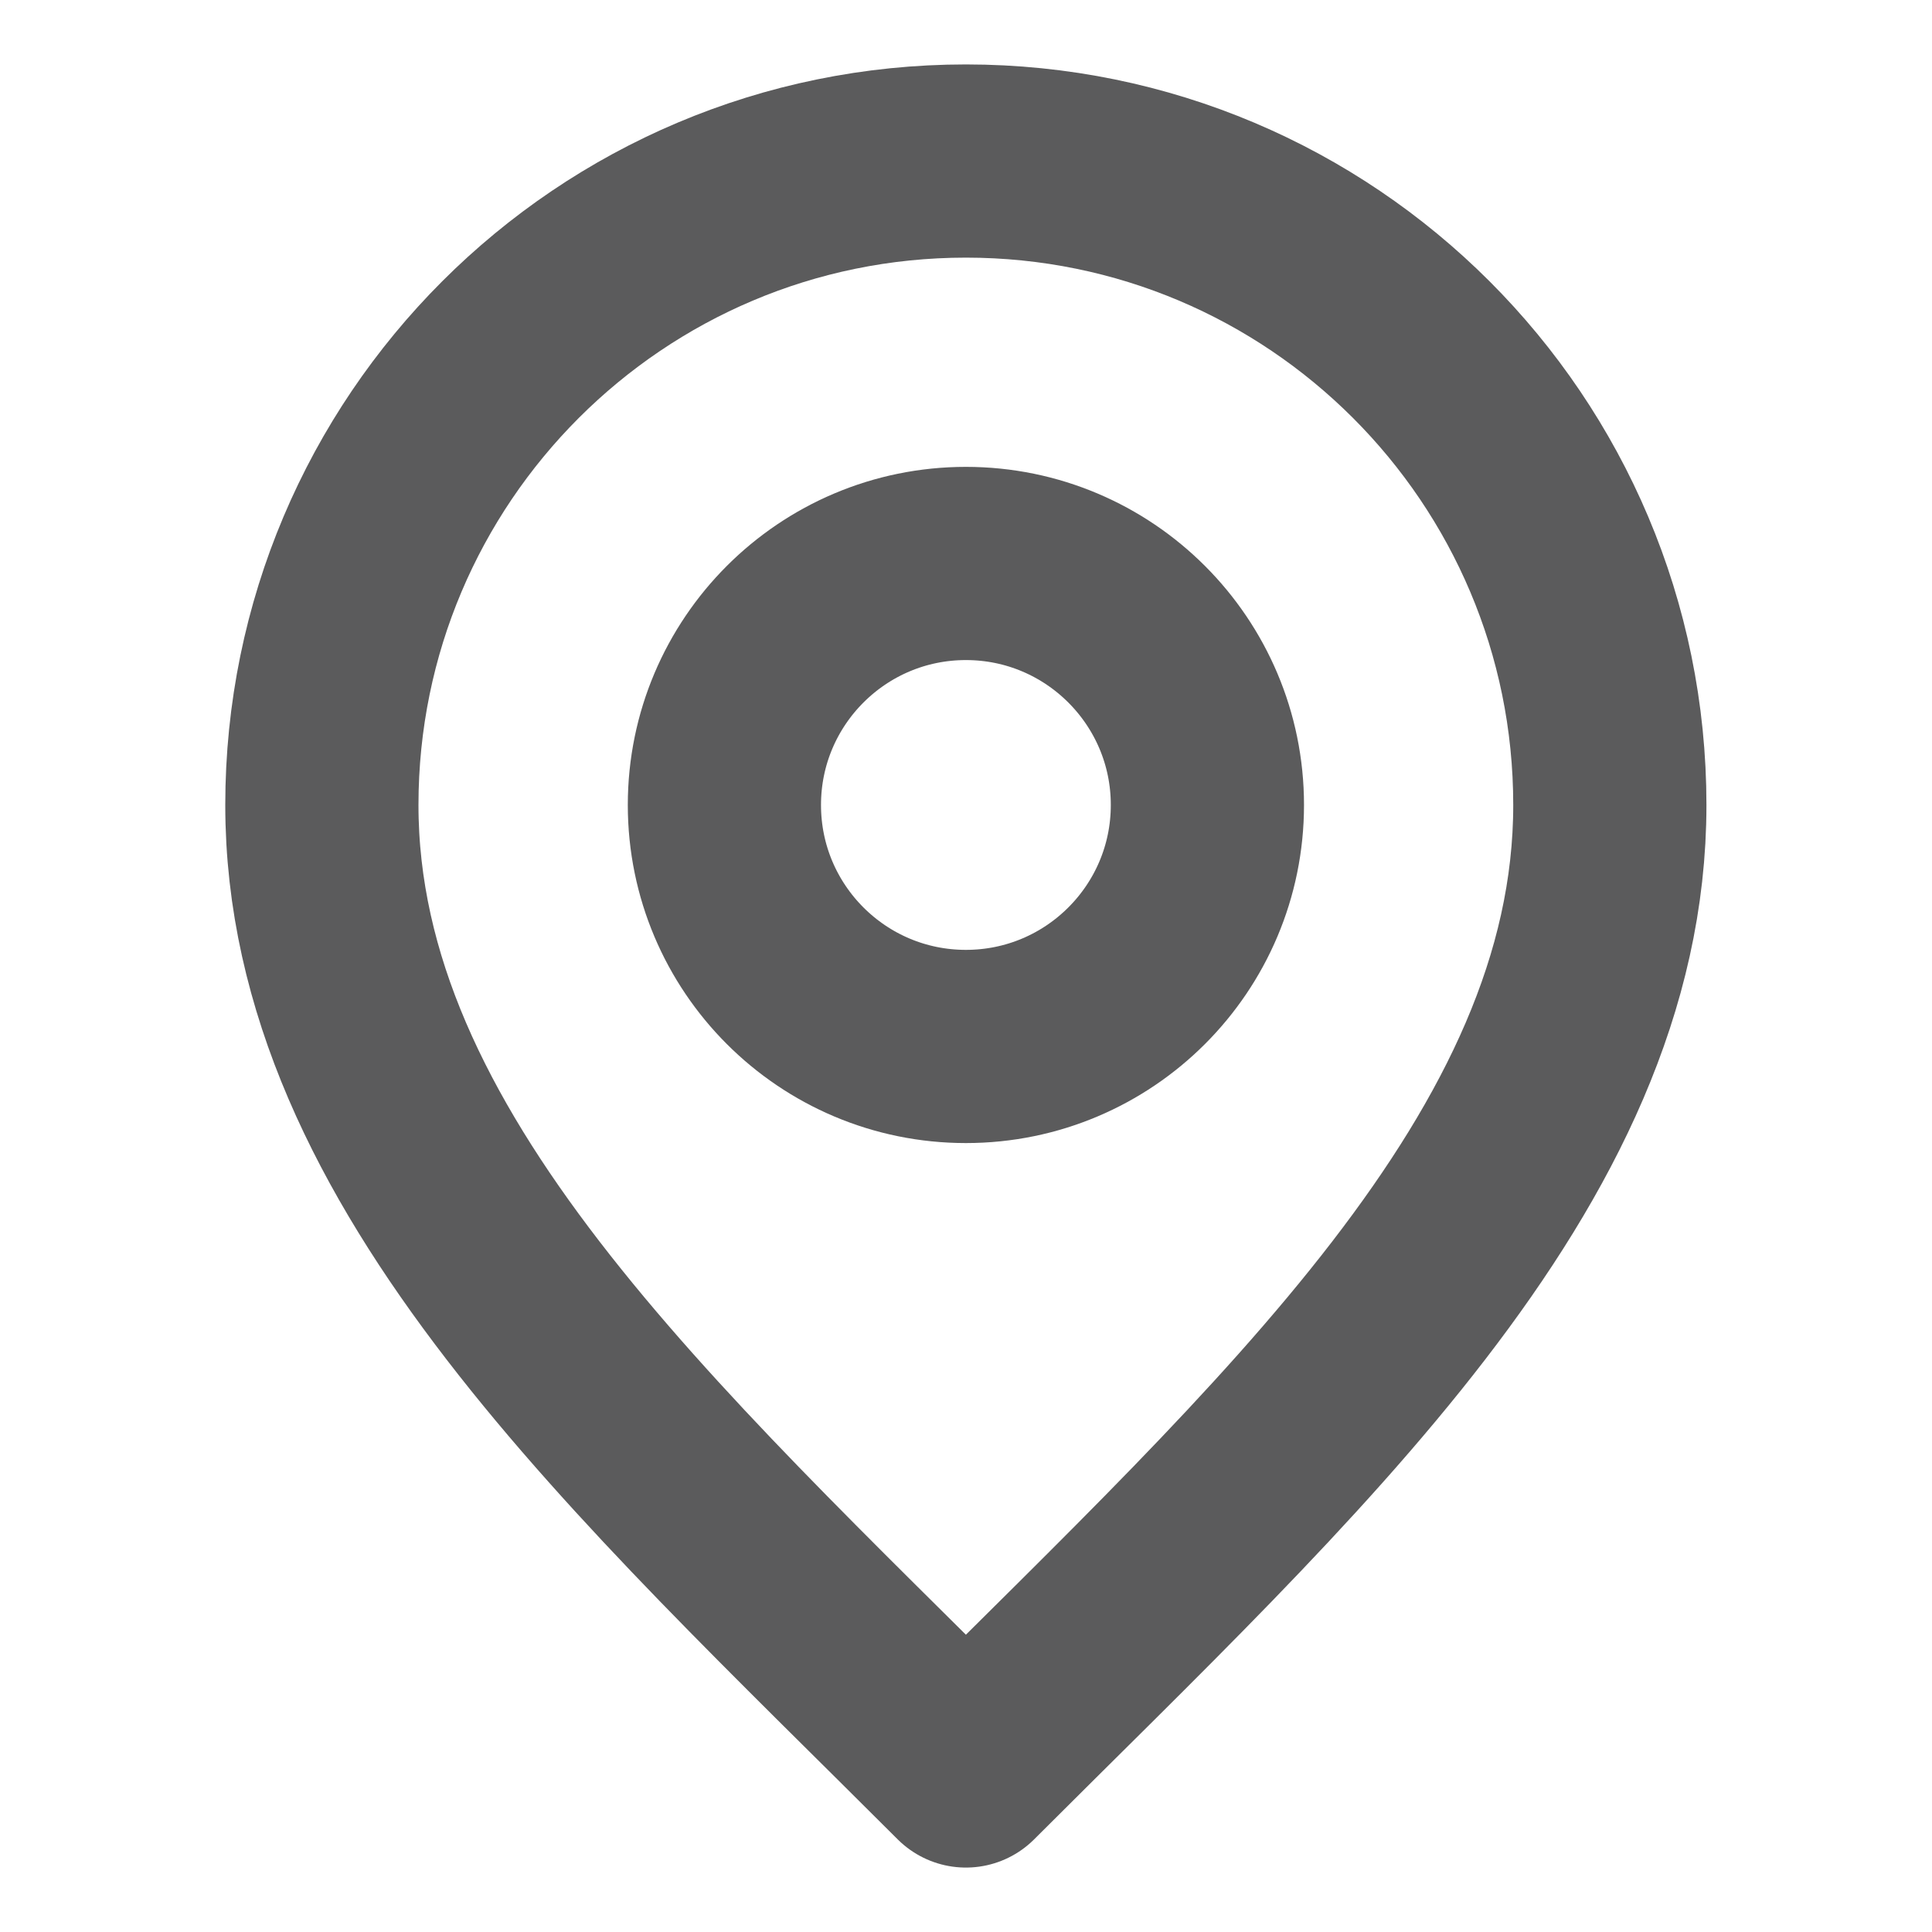
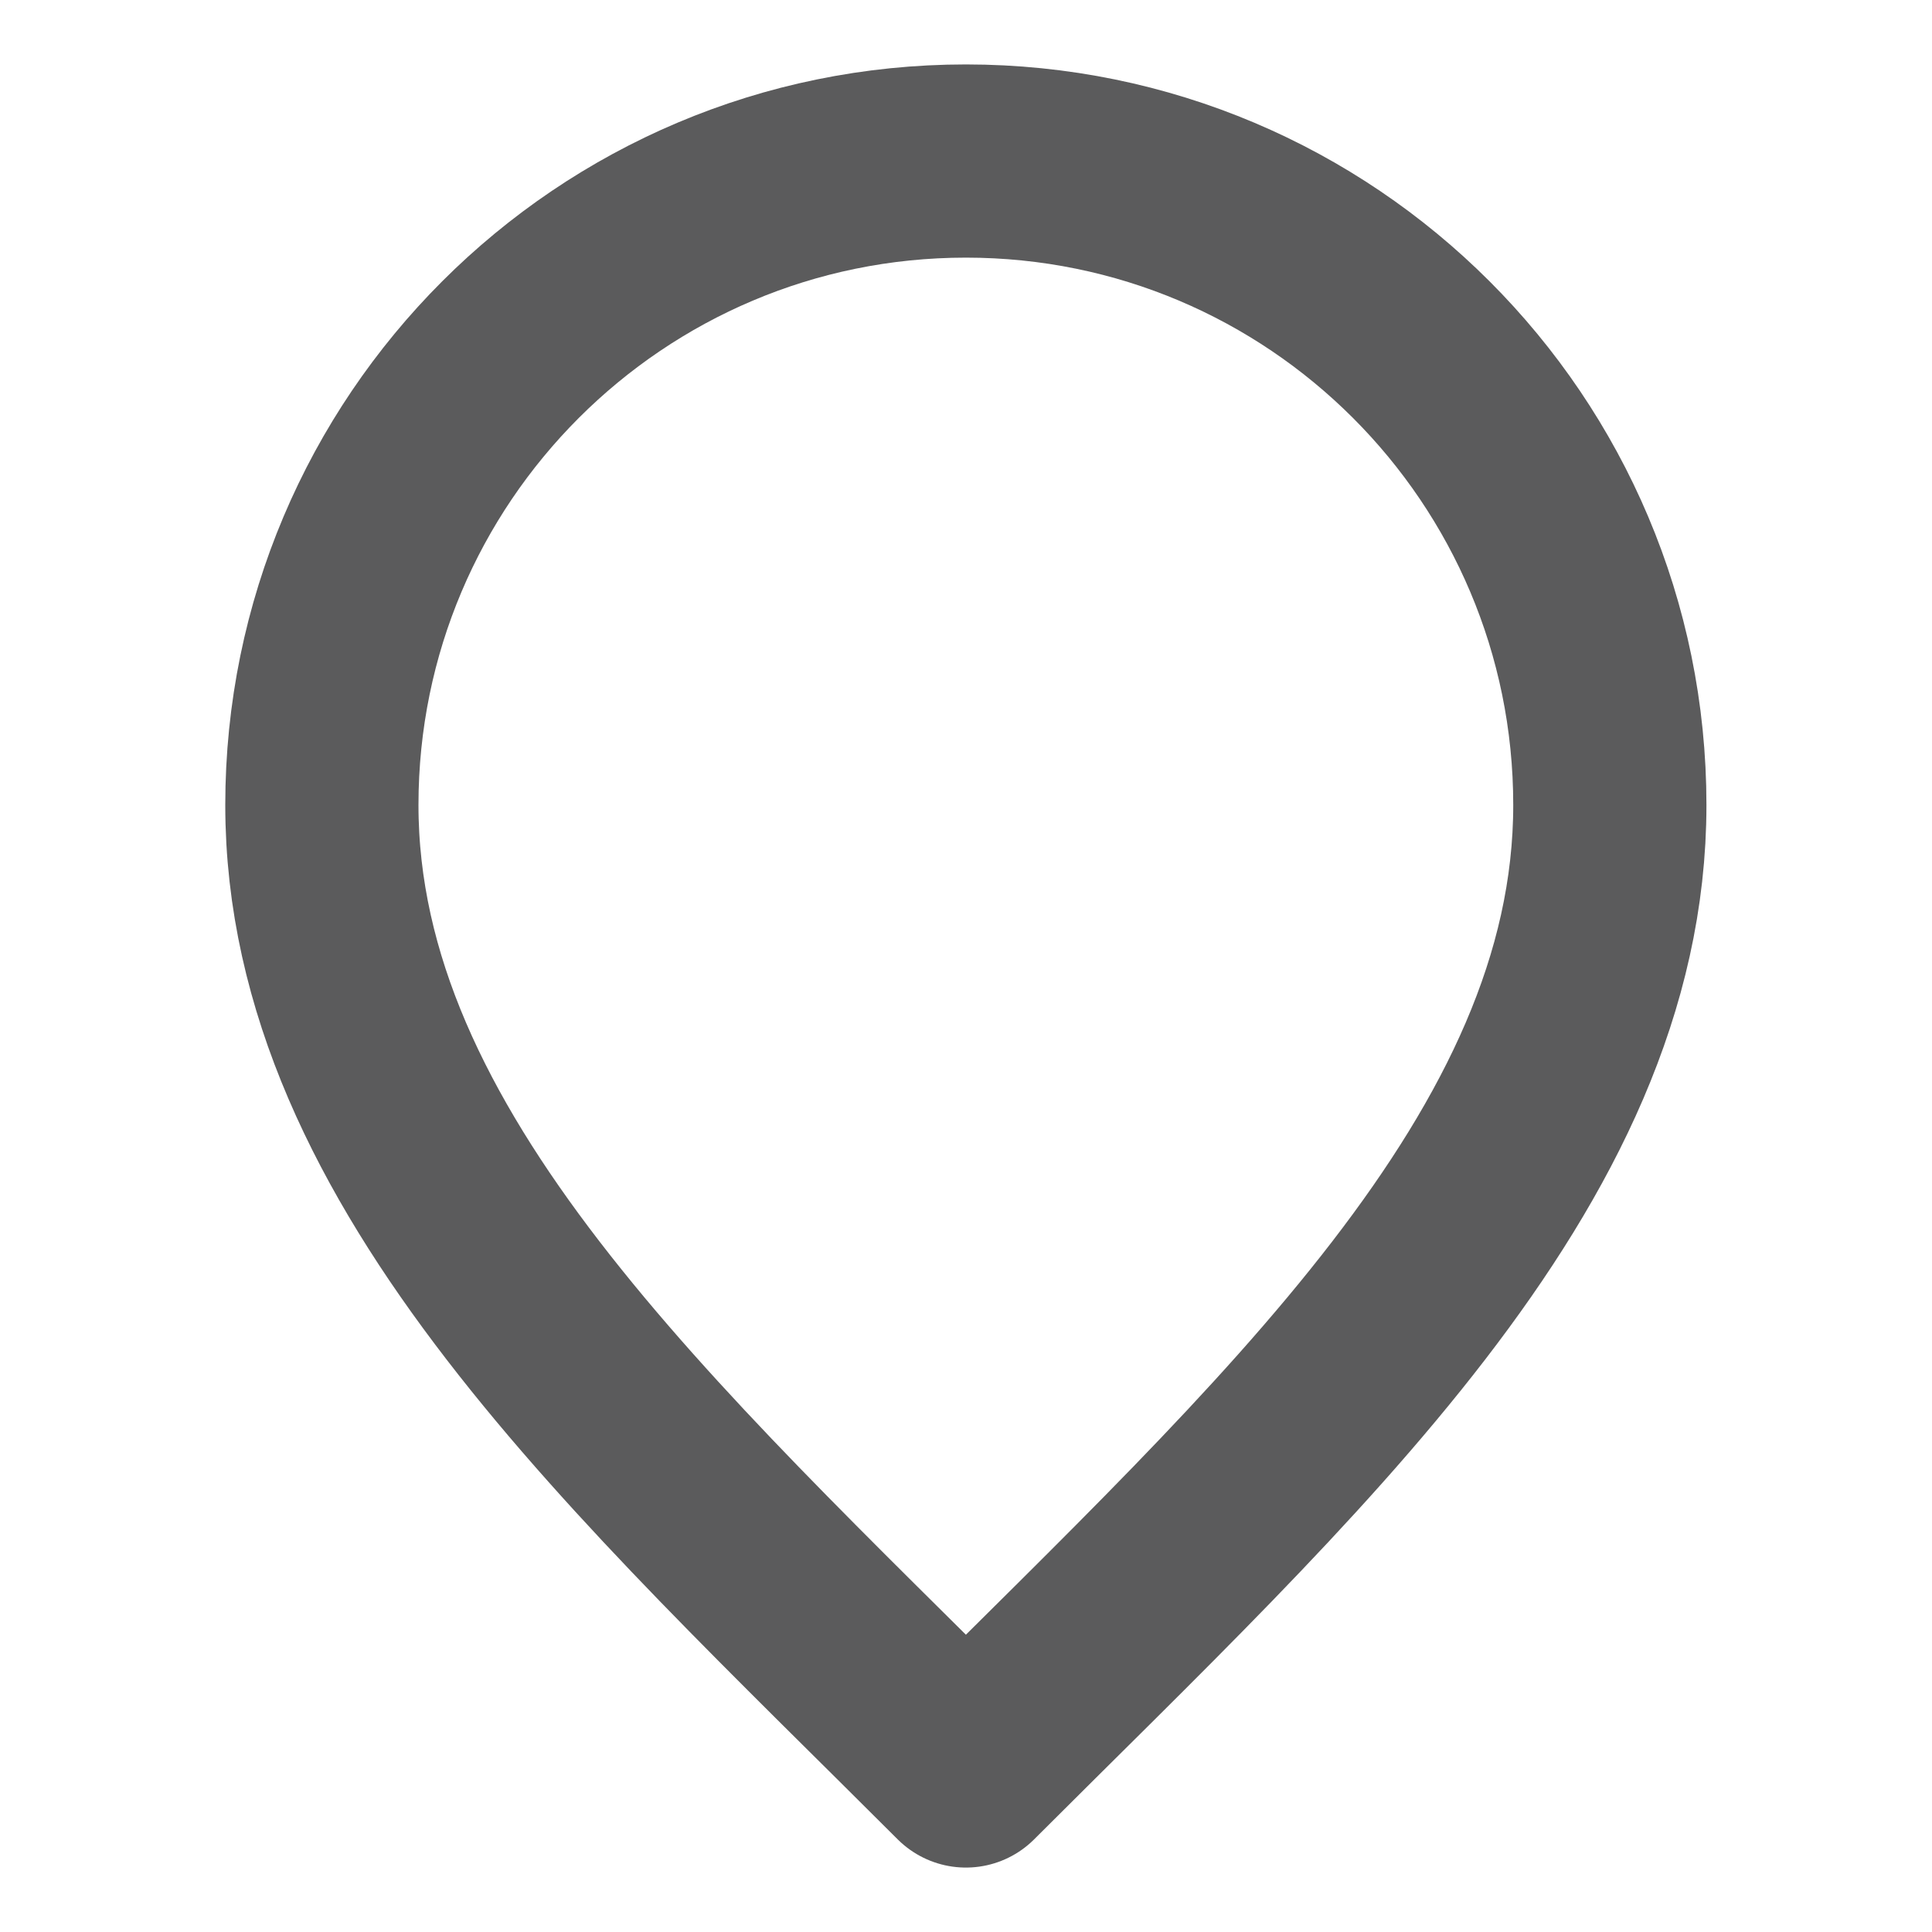
<svg xmlns="http://www.w3.org/2000/svg" width="20" height="20" viewBox="0 0 20 20" fill="none">
-   <path d="M9.999 10.833C11.379 10.833 12.499 9.714 12.499 8.333C12.499 6.953 11.379 5.833 9.999 5.833C8.618 5.833 7.499 6.953 7.499 8.333C7.499 9.714 8.618 10.833 9.999 10.833Z" stroke="#5B5B5C" stroke-width="2" stroke-linecap="round" stroke-linejoin="round" />
-   <path d="M9.999 18.333C13.332 15 16.665 12.015 16.665 8.333C16.665 4.651 13.681 1.667 9.999 1.667C6.317 1.667 3.332 4.651 3.332 8.333C3.332 12.015 6.665 15 9.999 18.333Z" stroke="#5B5B5C" stroke-width="2" stroke-linecap="round" stroke-linejoin="round" />
+   <path d="M9.999 18.333C13.332 15 16.665 12.015 16.665 8.333C16.665 4.651 13.681 1.667 9.999 1.667C6.317 1.667 3.332 4.651 3.332 8.333C3.332 12.015 6.665 15 9.999 18.333" stroke="#5B5B5C" stroke-width="2" stroke-linecap="round" stroke-linejoin="round" />
</svg>